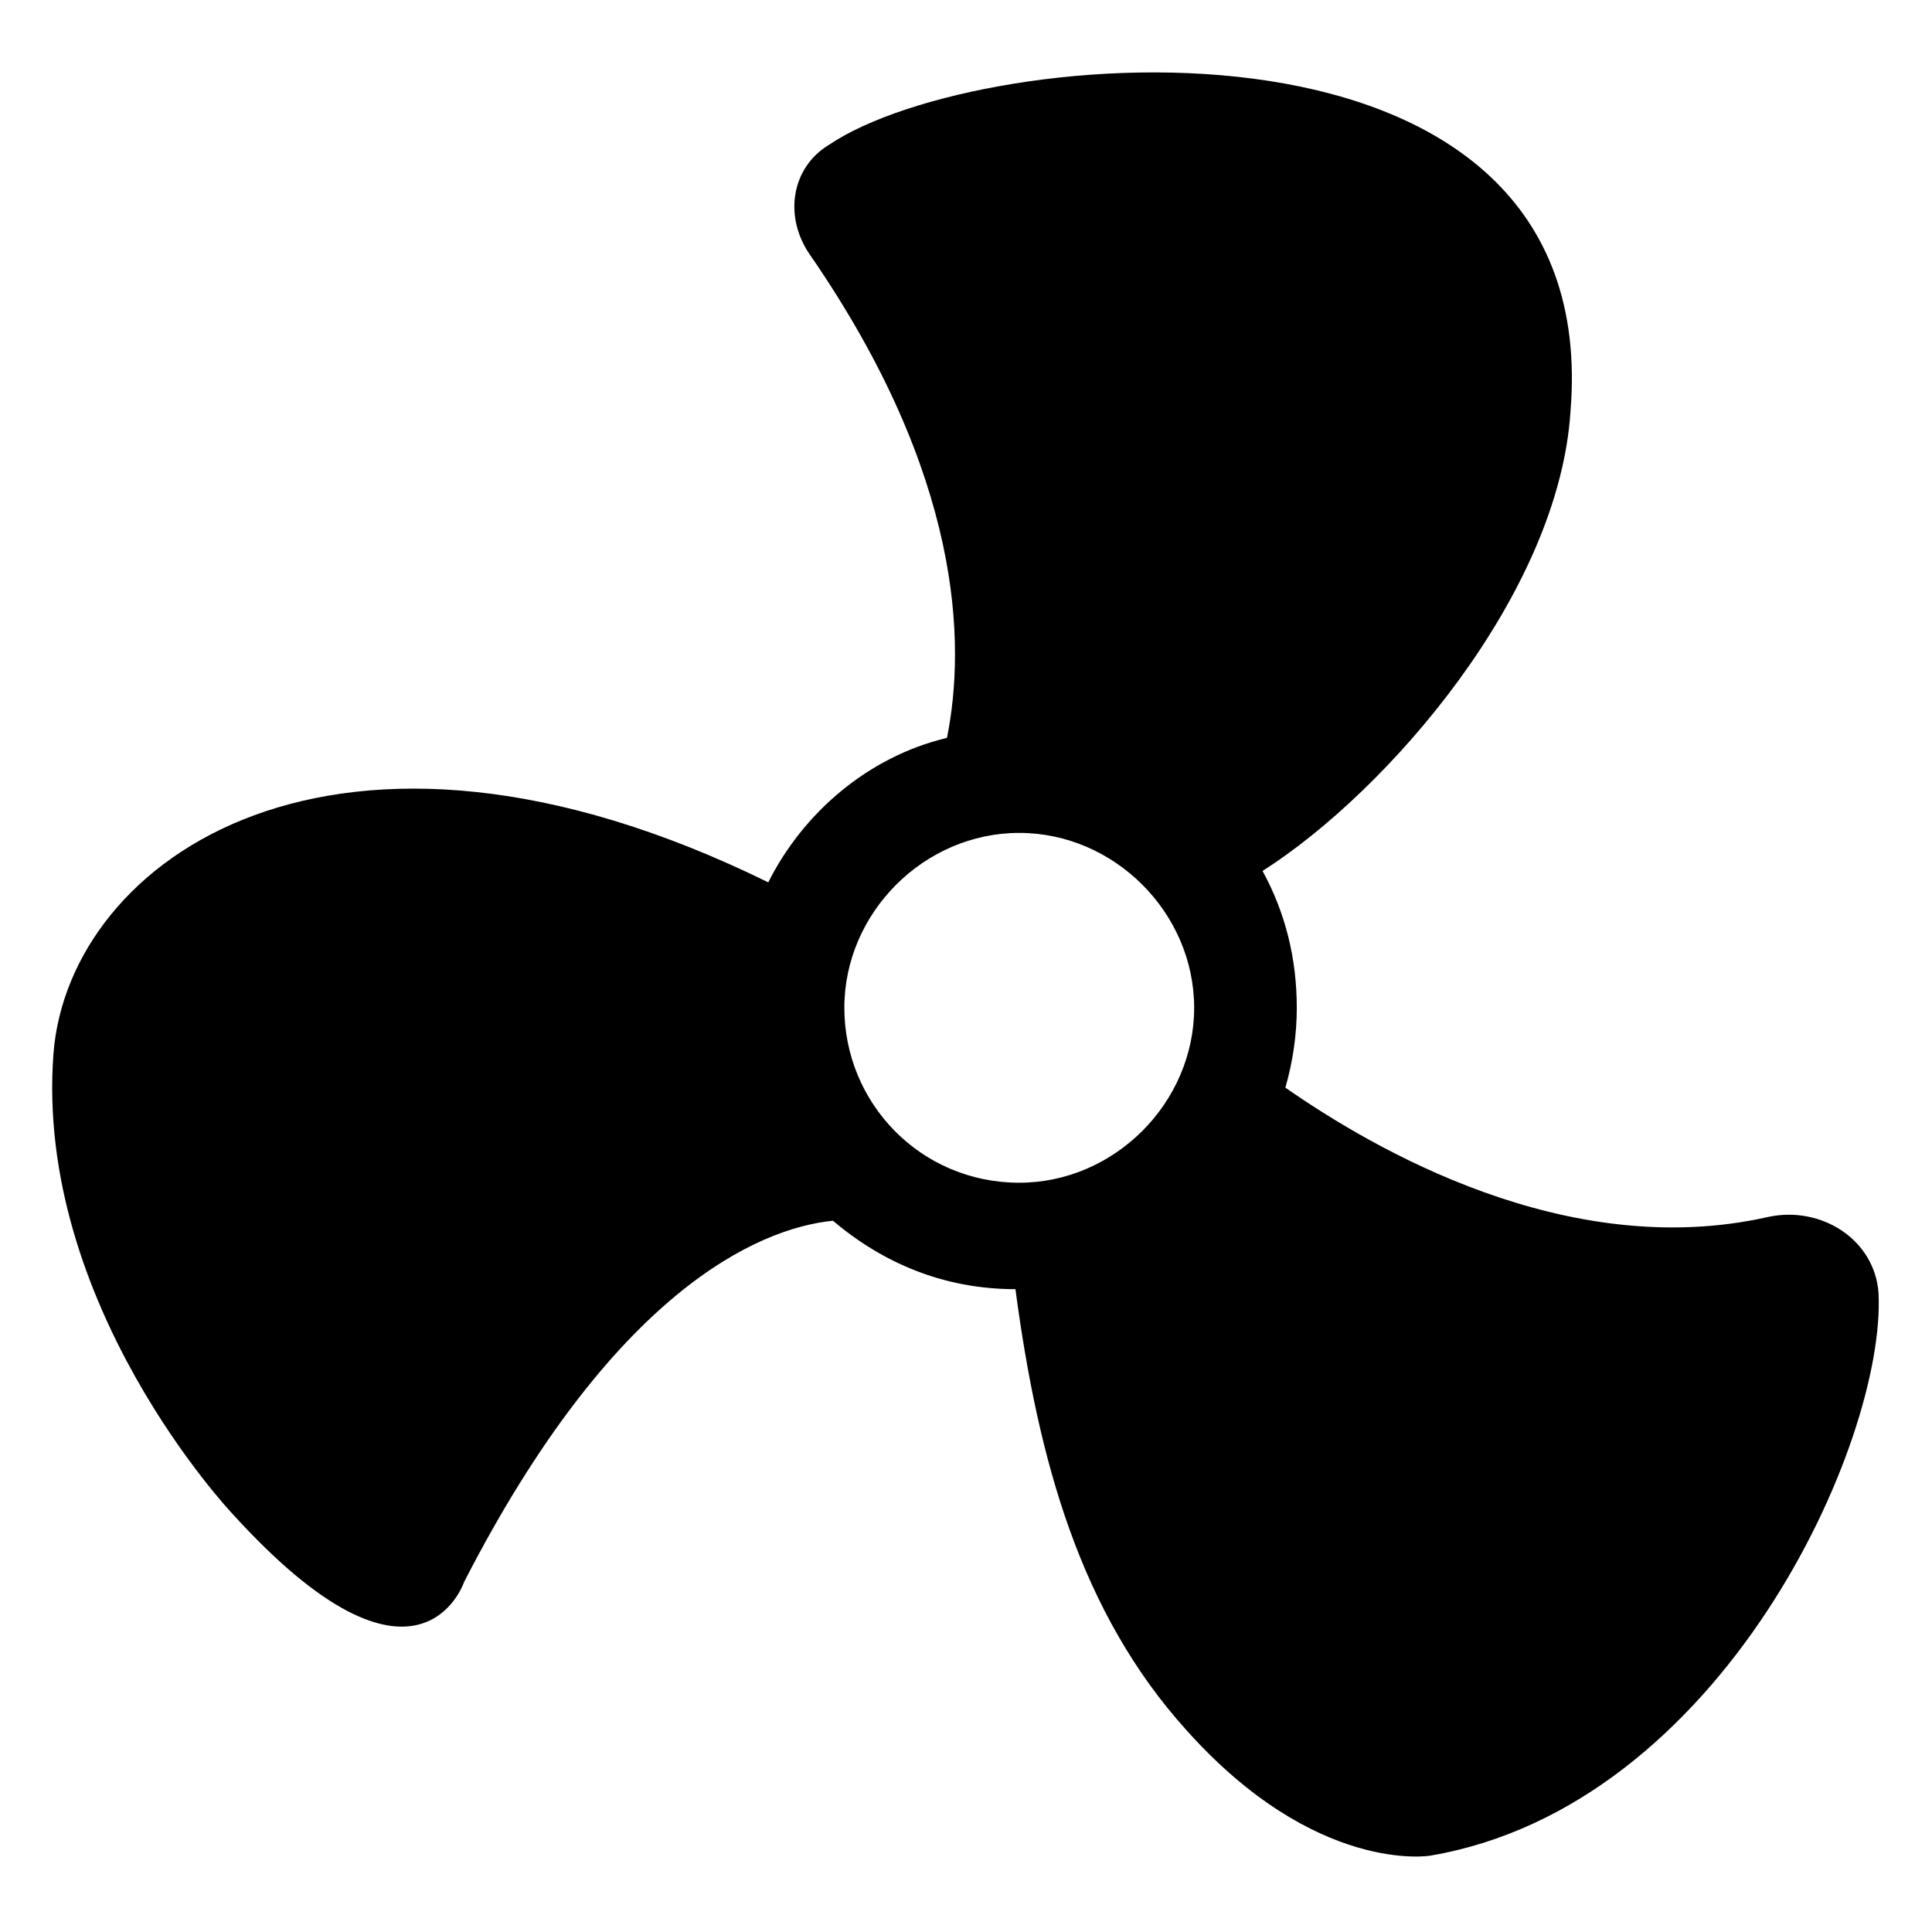
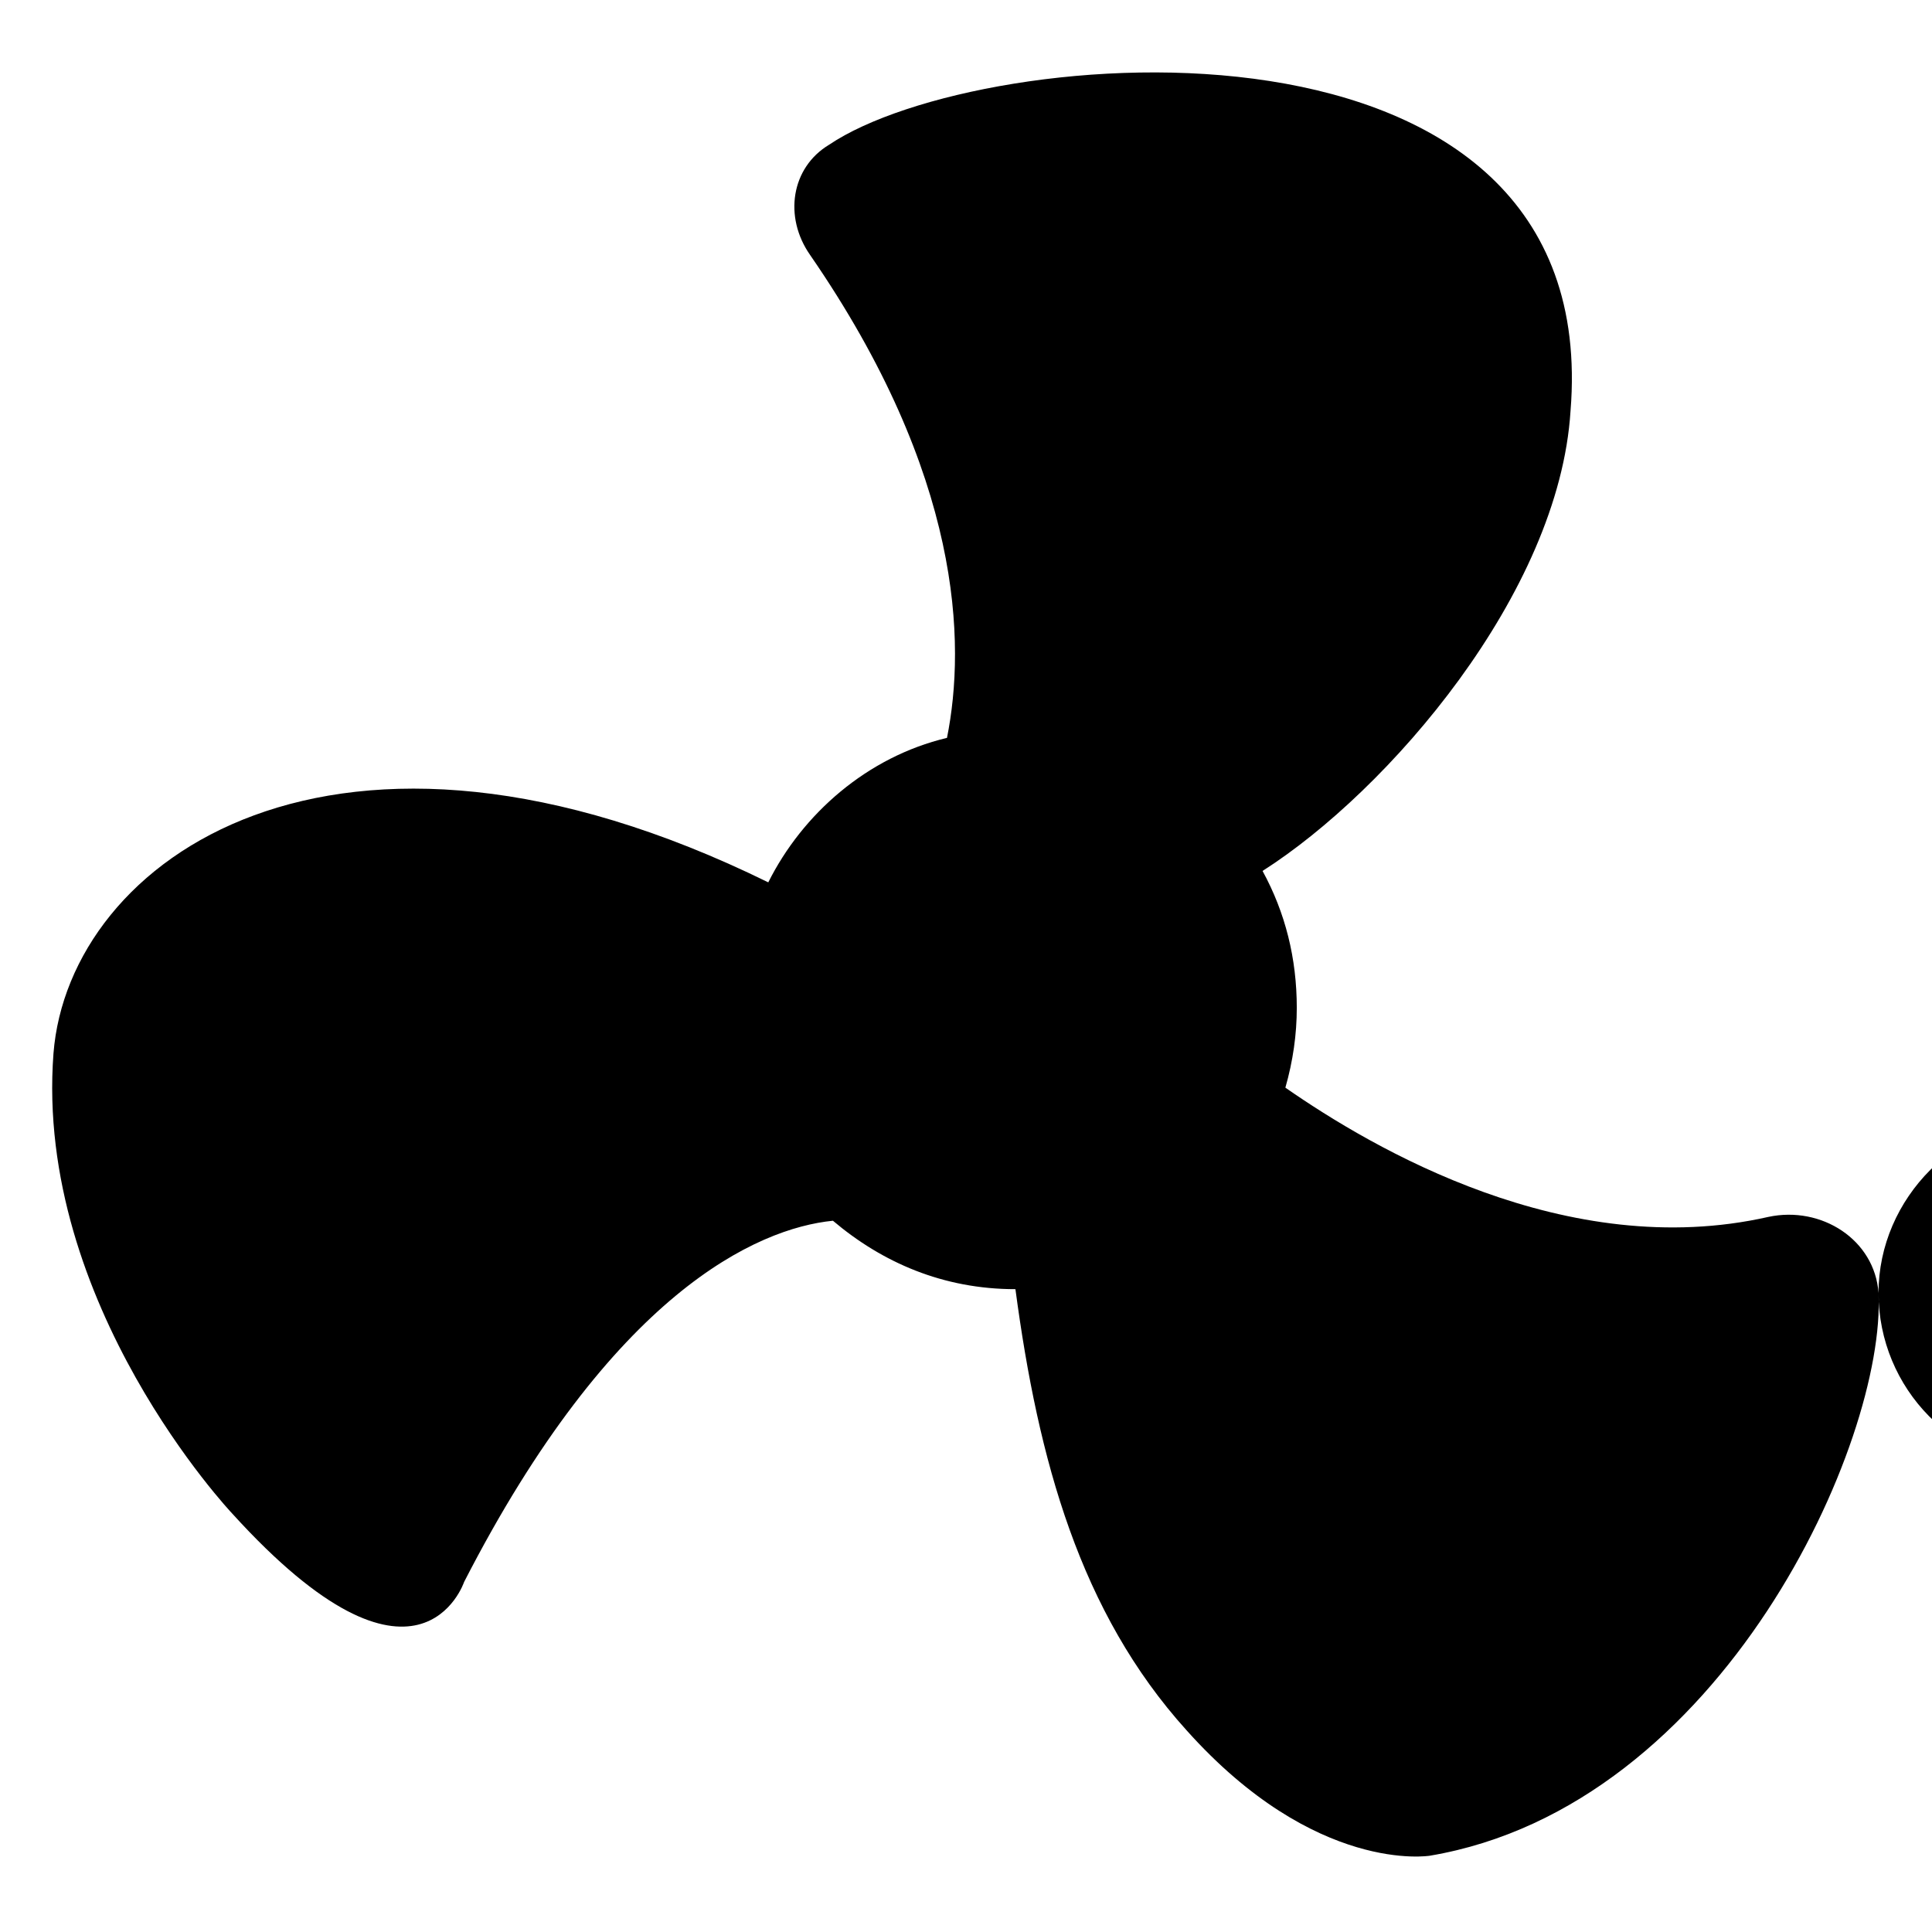
<svg xmlns="http://www.w3.org/2000/svg" fill="#000000" width="800px" height="800px" version="1.1" viewBox="144 144 512 512">
-   <path d="m641.83 486.65c-1.008-14.105-15.113-23.176-29.223-20.152-53.402 12.09-104.79-18.137-127.97-34.258 2.016-7.055 3.023-14.105 3.023-21.16 0-13.098-3.023-25.191-9.07-36.273 33.25-21.16 78.594-73.555 81.617-121.92 9.07-111.85-156.18-97.738-196.48-70.535-10.078 6.047-12.09 19.145-5.039 29.223 40.305 58.441 41.312 102.78 36.273 127.97-21.16 5.039-38.289 20.152-47.359 38.289-114.86-56.43-185.4-6.047-189.43 45.34-5.039 66.504 47.359 121.92 47.359 121.92 49.375 54.41 61.465 18.137 61.465 18.137 39.297-76.578 77.586-93.707 97.738-95.723 13.098 11.082 29.223 18.137 48.367 18.137 6.043 45.344 17.125 85.648 45.34 116.89 34.258 38.289 64.488 33.25 64.488 33.25 77.586-13.098 120.91-109.83 118.9-149.13zm-274.07-75.57c0-25.191 21.16-46.352 46.352-46.352 25.191 0 46.352 21.16 46.352 46.352 0 25.191-21.16 46.352-46.352 46.352-26.199 0-46.352-21.16-46.352-46.352z" />
+   <path d="m641.83 486.65c-1.008-14.105-15.113-23.176-29.223-20.152-53.402 12.09-104.79-18.137-127.97-34.258 2.016-7.055 3.023-14.105 3.023-21.16 0-13.098-3.023-25.191-9.07-36.273 33.25-21.16 78.594-73.555 81.617-121.92 9.07-111.85-156.18-97.738-196.48-70.535-10.078 6.047-12.09 19.145-5.039 29.223 40.305 58.441 41.312 102.78 36.273 127.97-21.16 5.039-38.289 20.152-47.359 38.289-114.86-56.43-185.4-6.047-189.43 45.34-5.039 66.504 47.359 121.92 47.359 121.92 49.375 54.41 61.465 18.137 61.465 18.137 39.297-76.578 77.586-93.707 97.738-95.723 13.098 11.082 29.223 18.137 48.367 18.137 6.043 45.344 17.125 85.648 45.34 116.89 34.258 38.289 64.488 33.25 64.488 33.25 77.586-13.098 120.91-109.83 118.9-149.13zc0-25.191 21.16-46.352 46.352-46.352 25.191 0 46.352 21.16 46.352 46.352 0 25.191-21.16 46.352-46.352 46.352-26.199 0-46.352-21.16-46.352-46.352z" />
</svg>